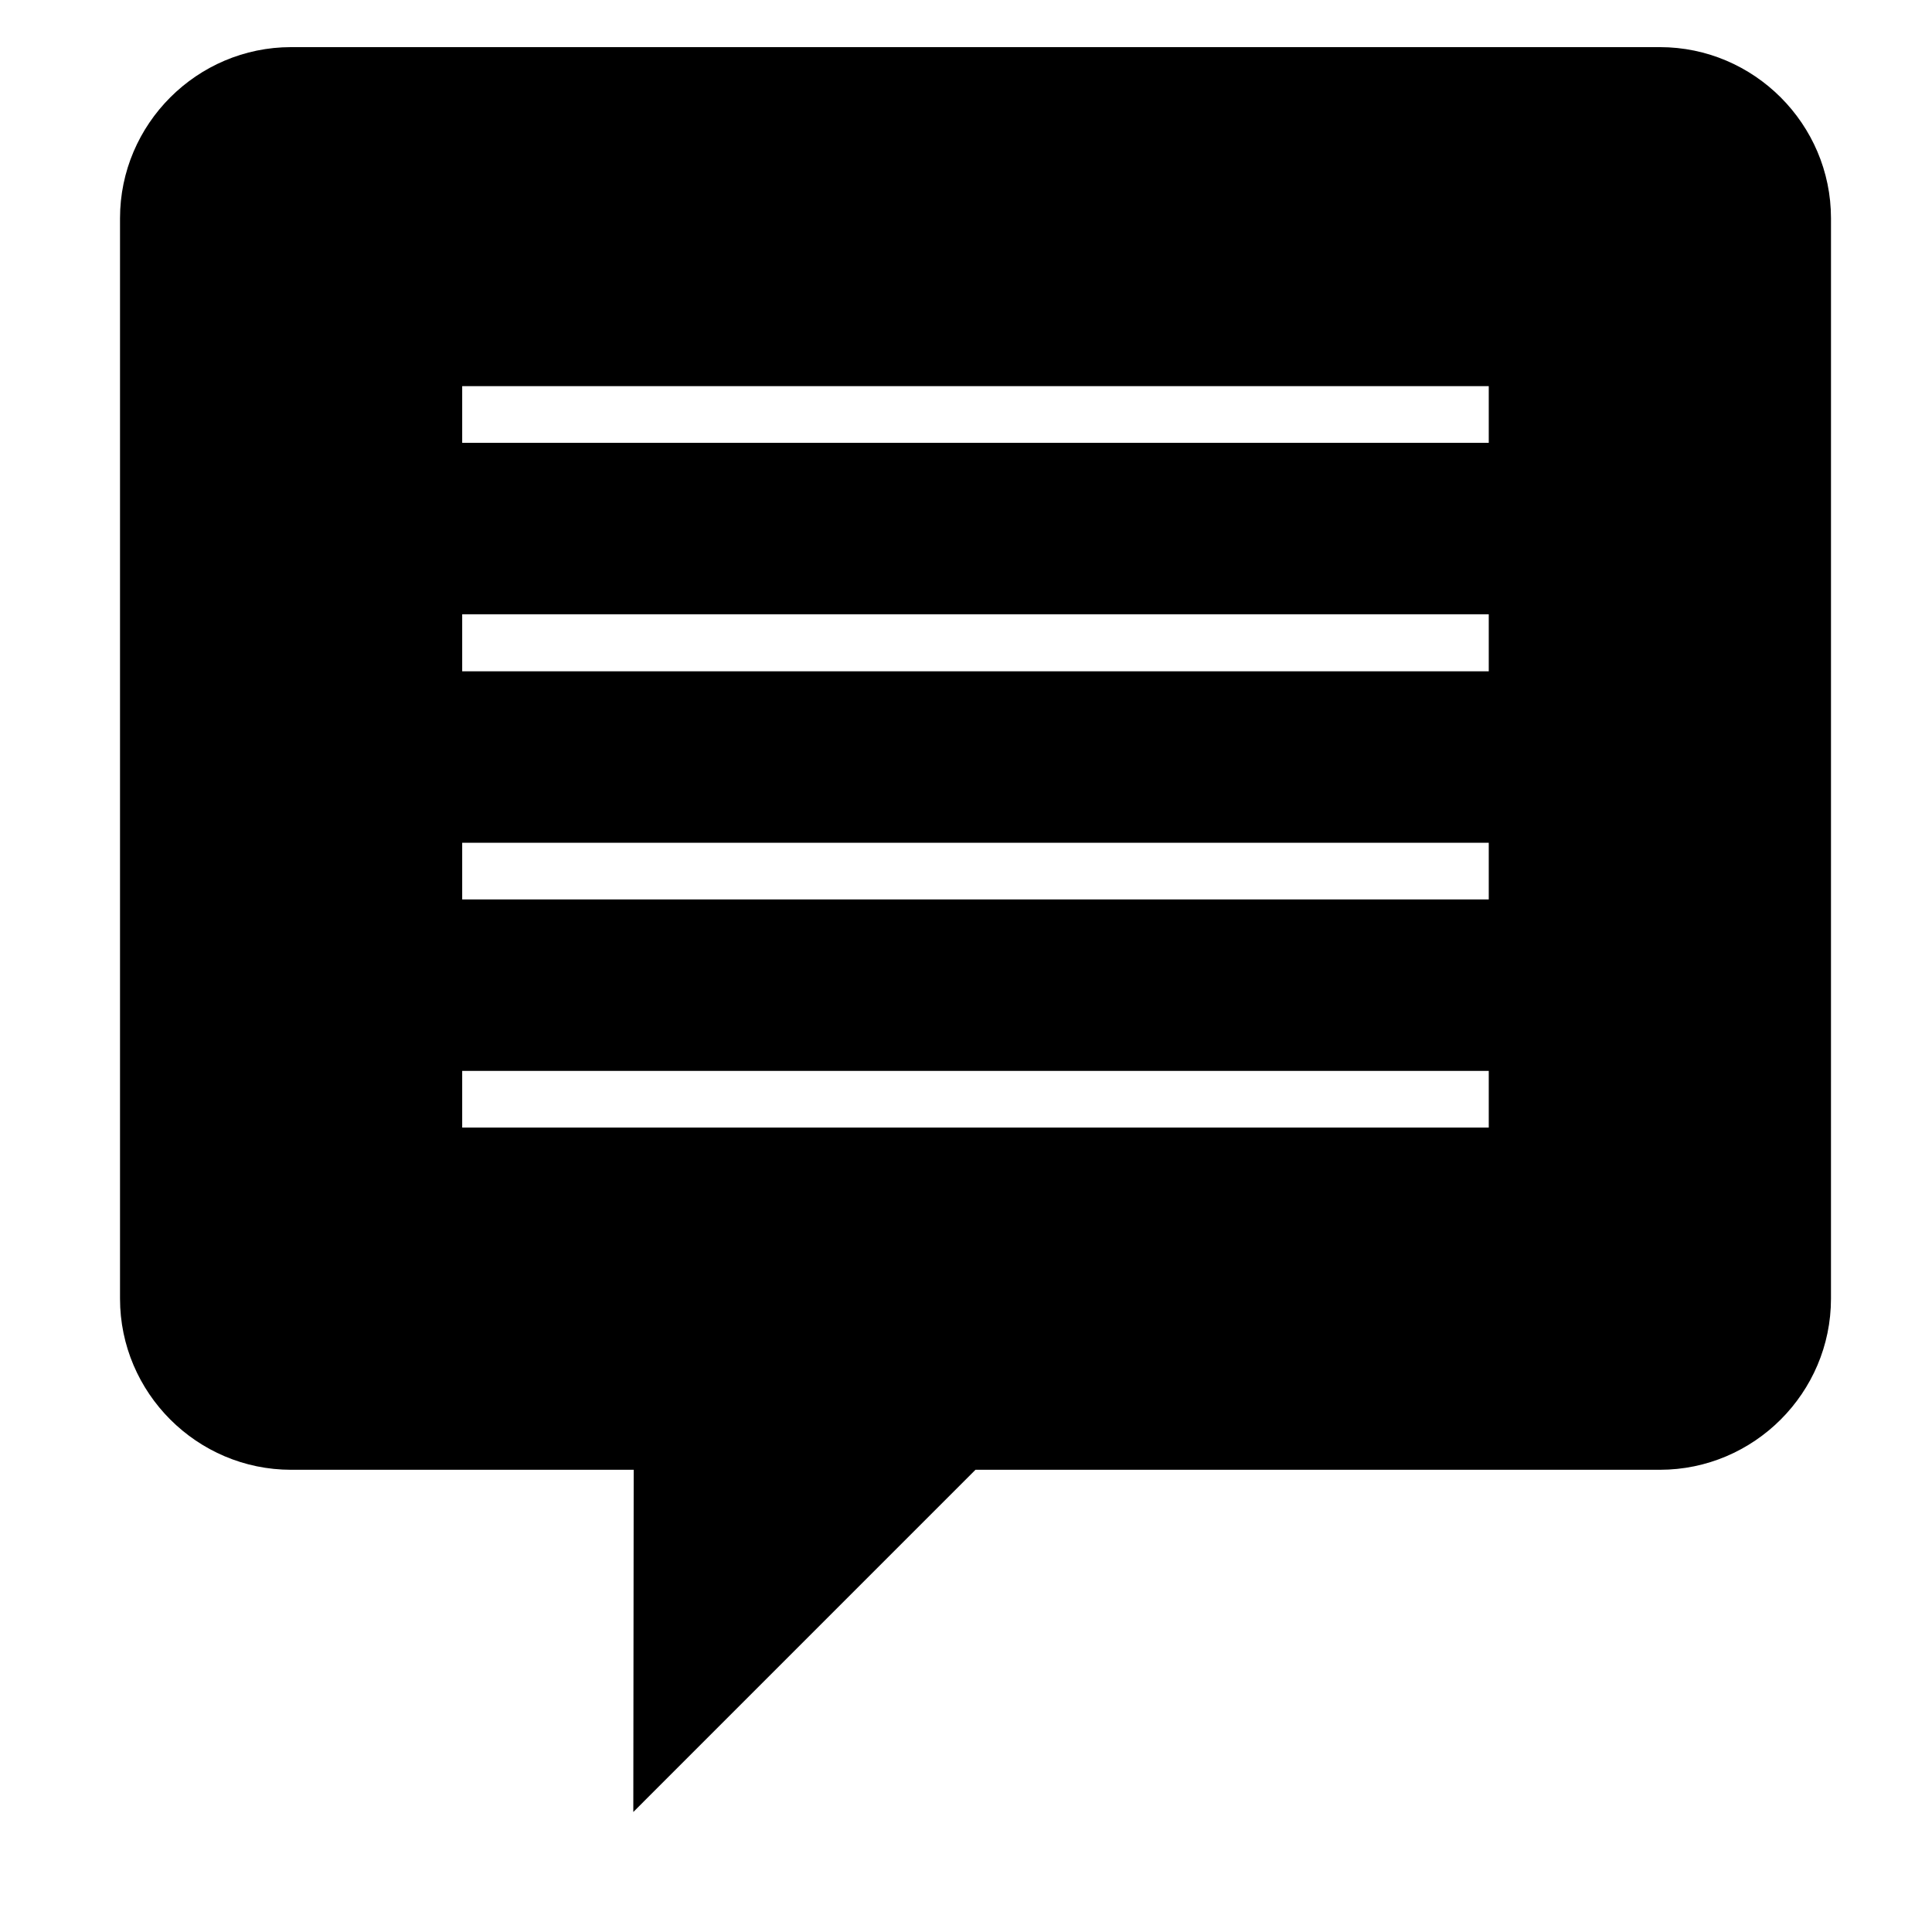
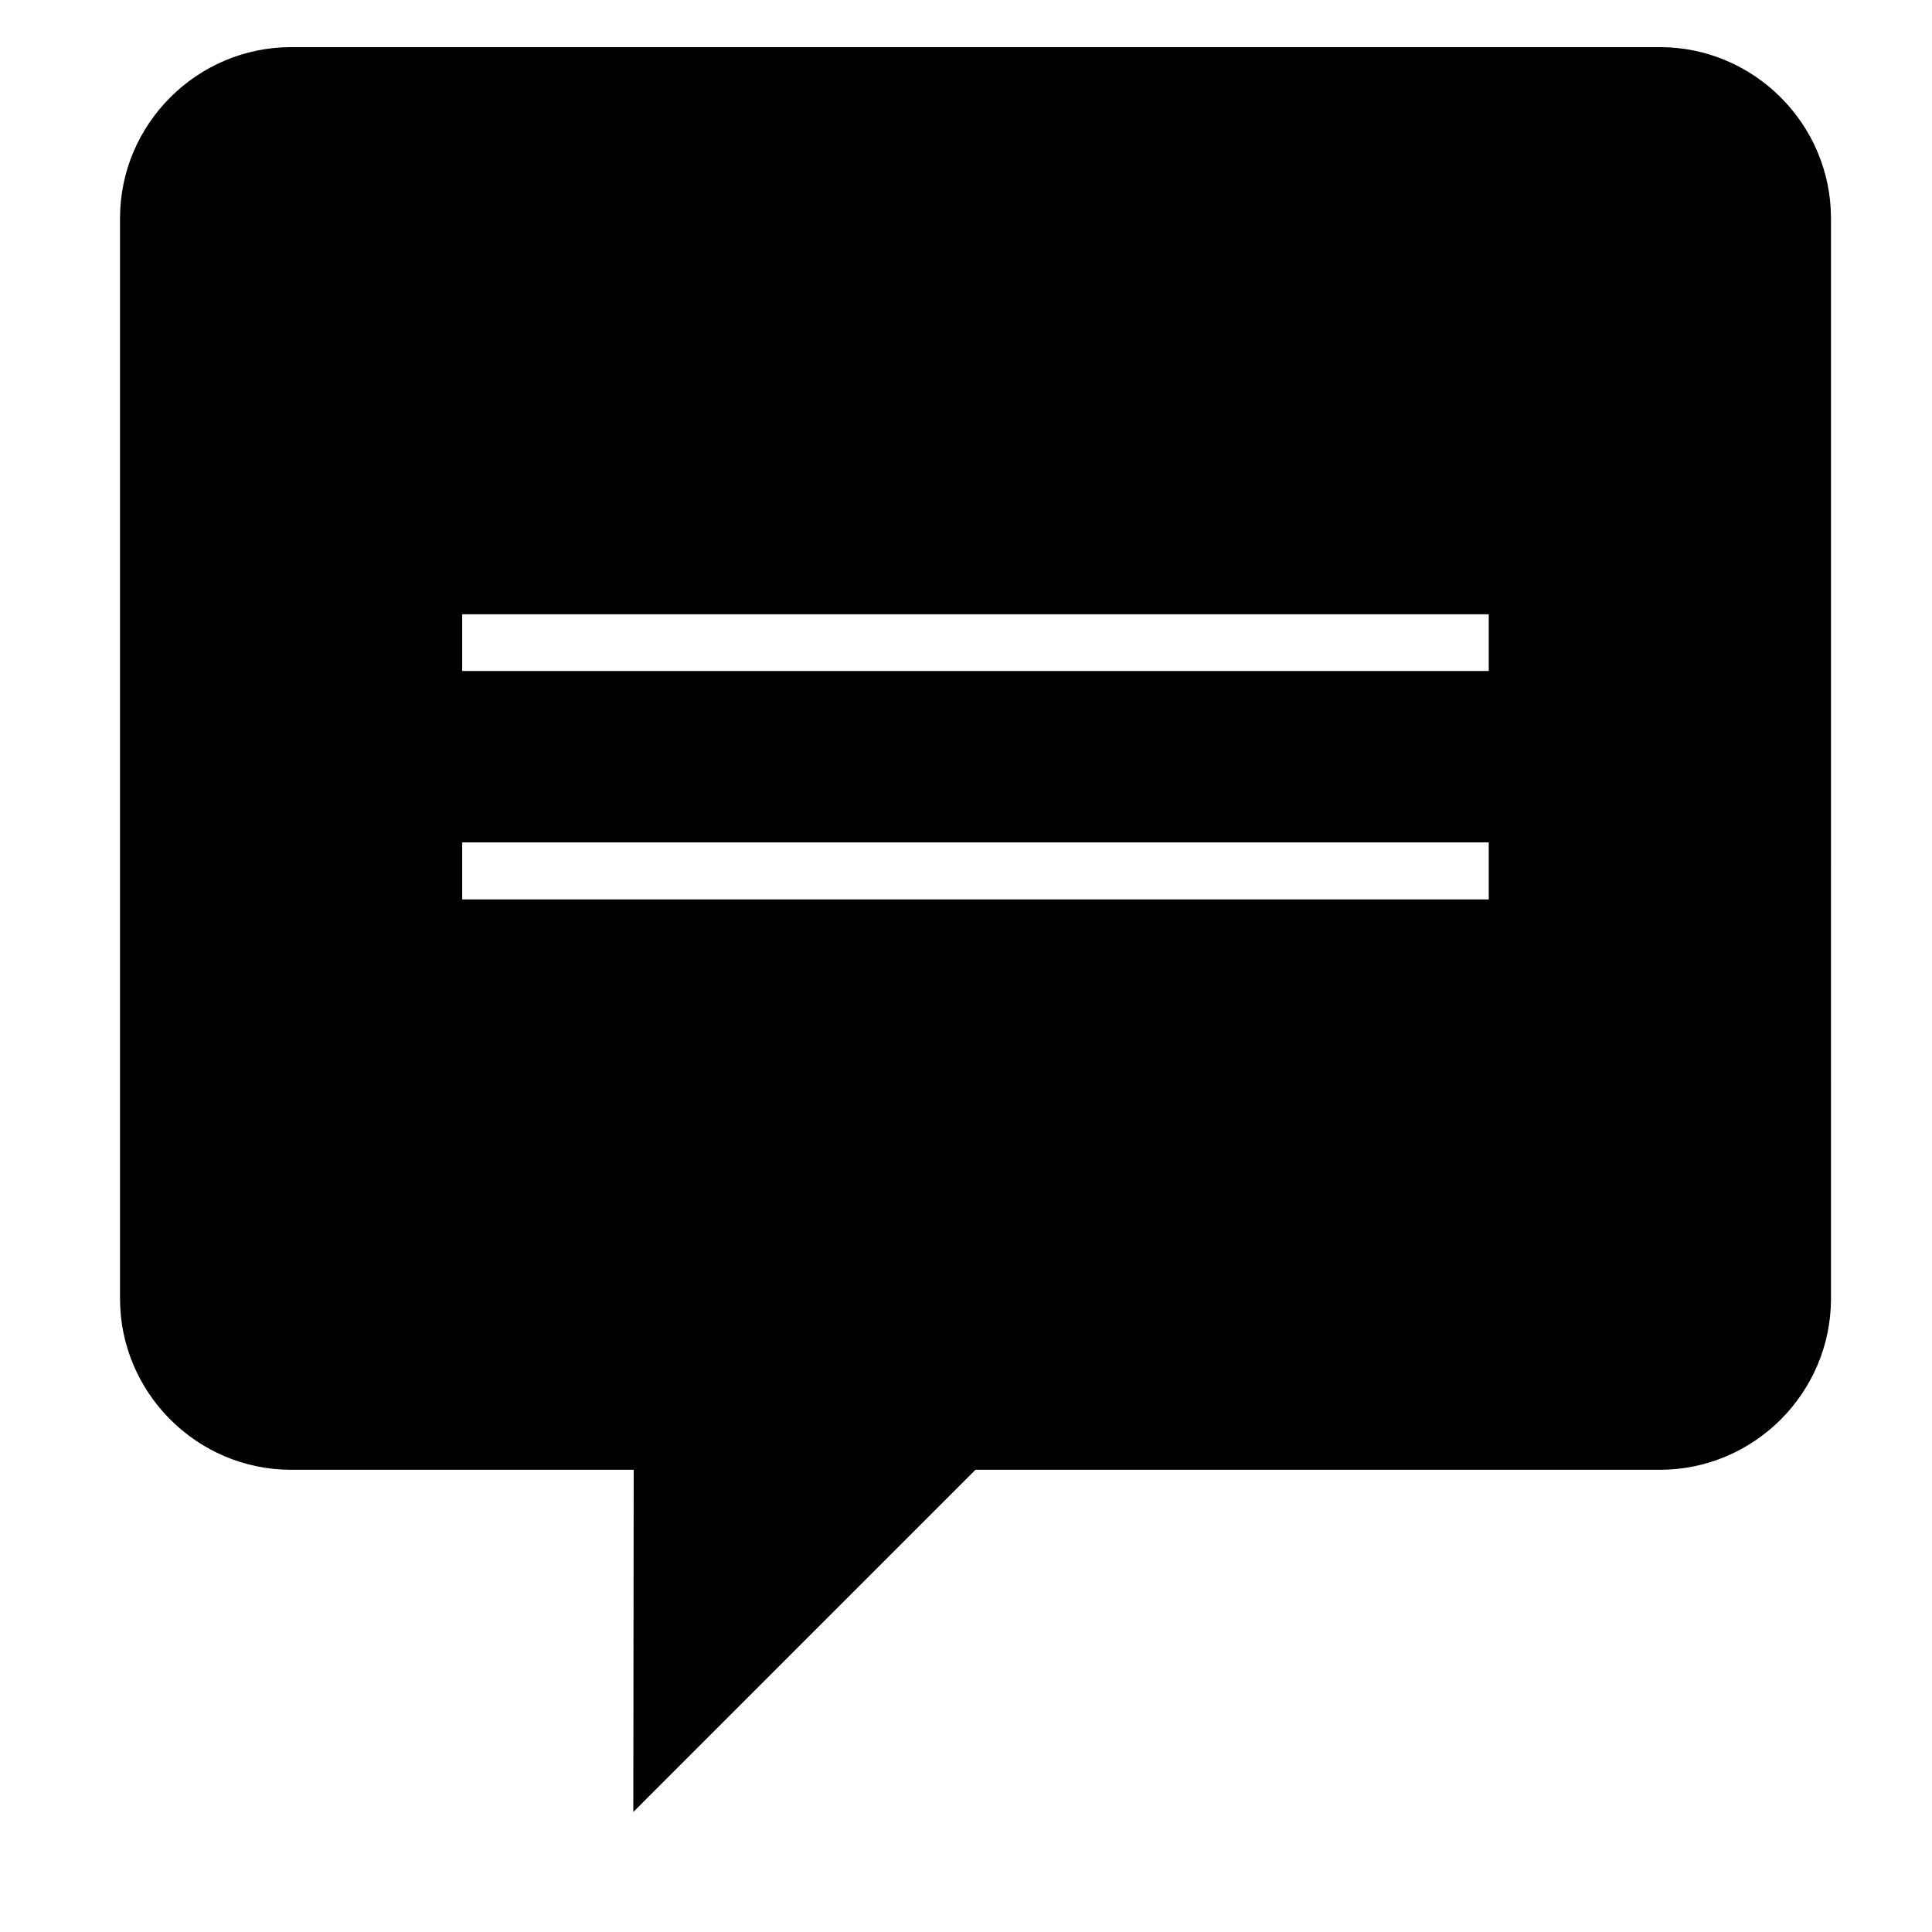
<svg xmlns="http://www.w3.org/2000/svg" fill="#000000" width="800px" height="800px" version="1.1" viewBox="144 144 512 512">
-   <path d="m583.88 156.49h-362.73c-24.945 0-45.344 20.402-45.344 45.344v286.33c0 24.945 20.398 45.344 45.344 45.344h90.785l-0.102 90.688 90.68-90.688h181.37c24.945 0 45.344-20.398 45.344-45.344l0.004-286.33c-0.008-24.938-20.406-45.344-45.348-45.344zm-45.344 286.33h-272.05v-15.023h272.05v15.023zm0-60.461h-272.05v-15.023h272.05v15.023zm0-75.48v15.023h-272.05v-15.113h272.05v0.09zm0-45.523h-272.05v-15.023h272.05v15.023z" />
+   <path d="m583.88 156.49h-362.73c-24.945 0-45.344 20.402-45.344 45.344v286.33c0 24.945 20.398 45.344 45.344 45.344h90.785l-0.102 90.688 90.68-90.688h181.37c24.945 0 45.344-20.398 45.344-45.344l0.004-286.33c-0.008-24.938-20.406-45.344-45.348-45.344zm-45.344 286.33h-272.05v-15.023h272.05v15.023zh-272.05v-15.023h272.05v15.023zm0-75.48v15.023h-272.05v-15.113h272.05v0.09zm0-45.523h-272.05v-15.023h272.05v15.023z" />
</svg>